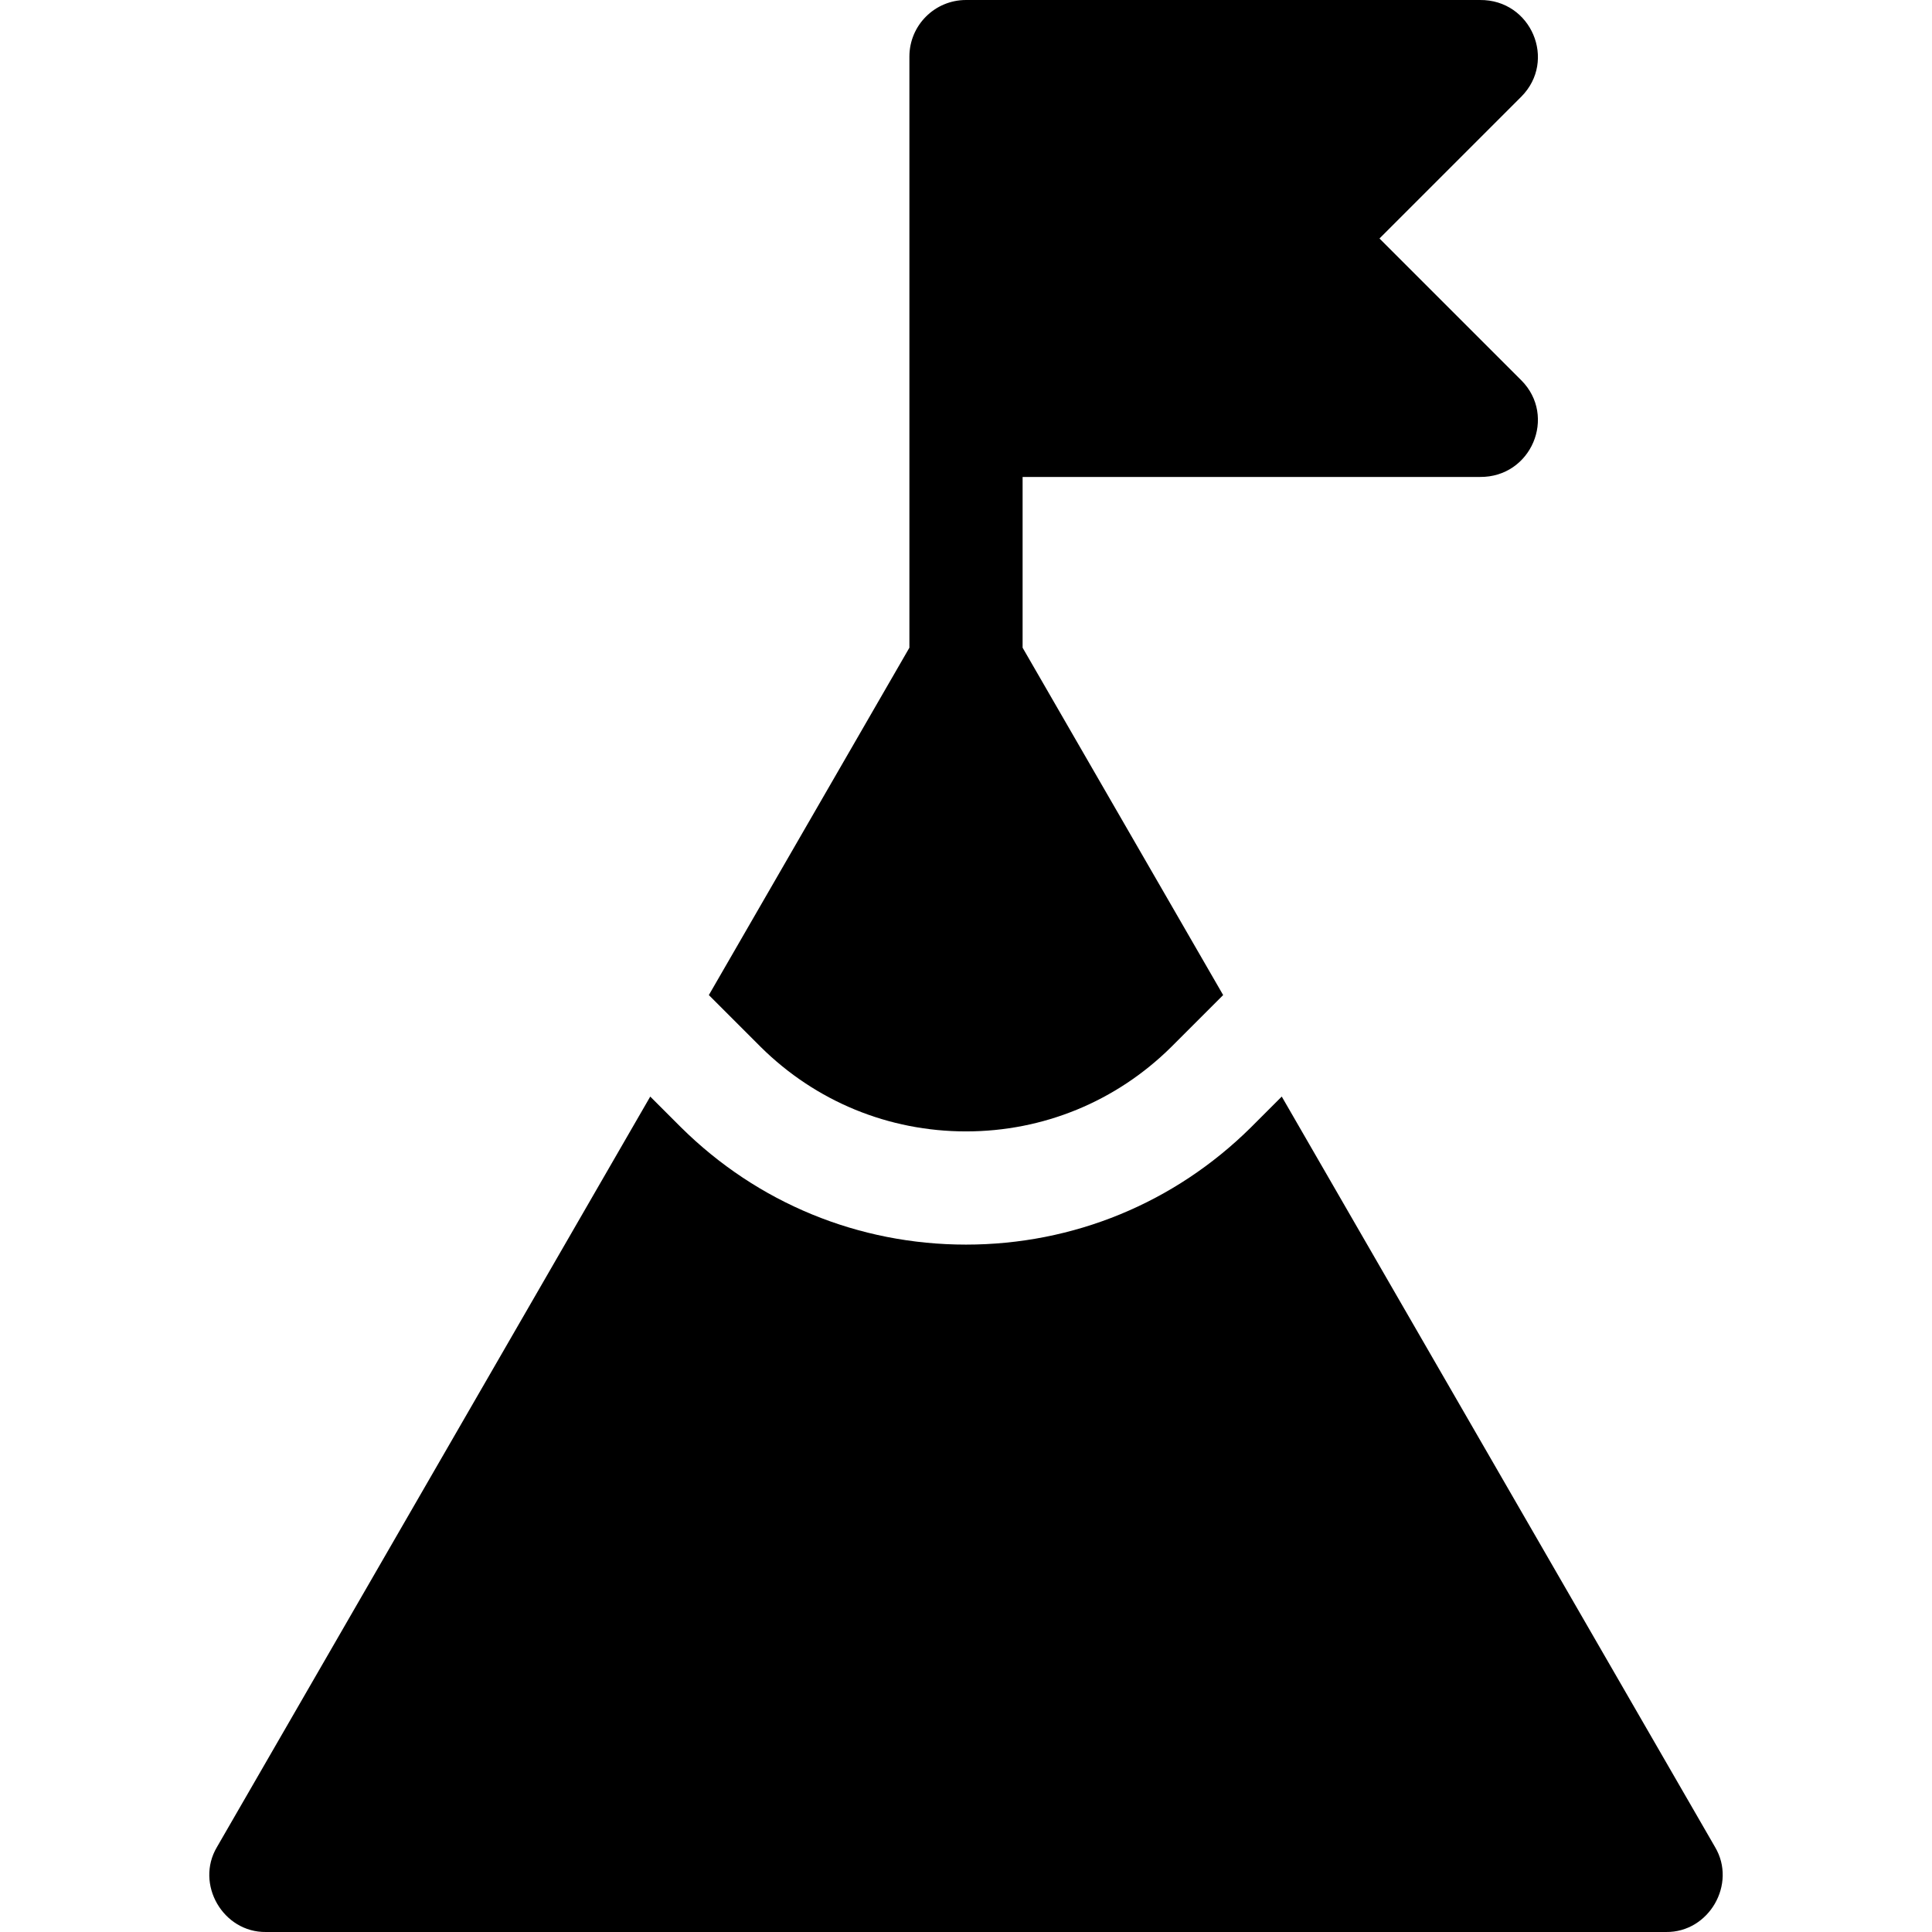
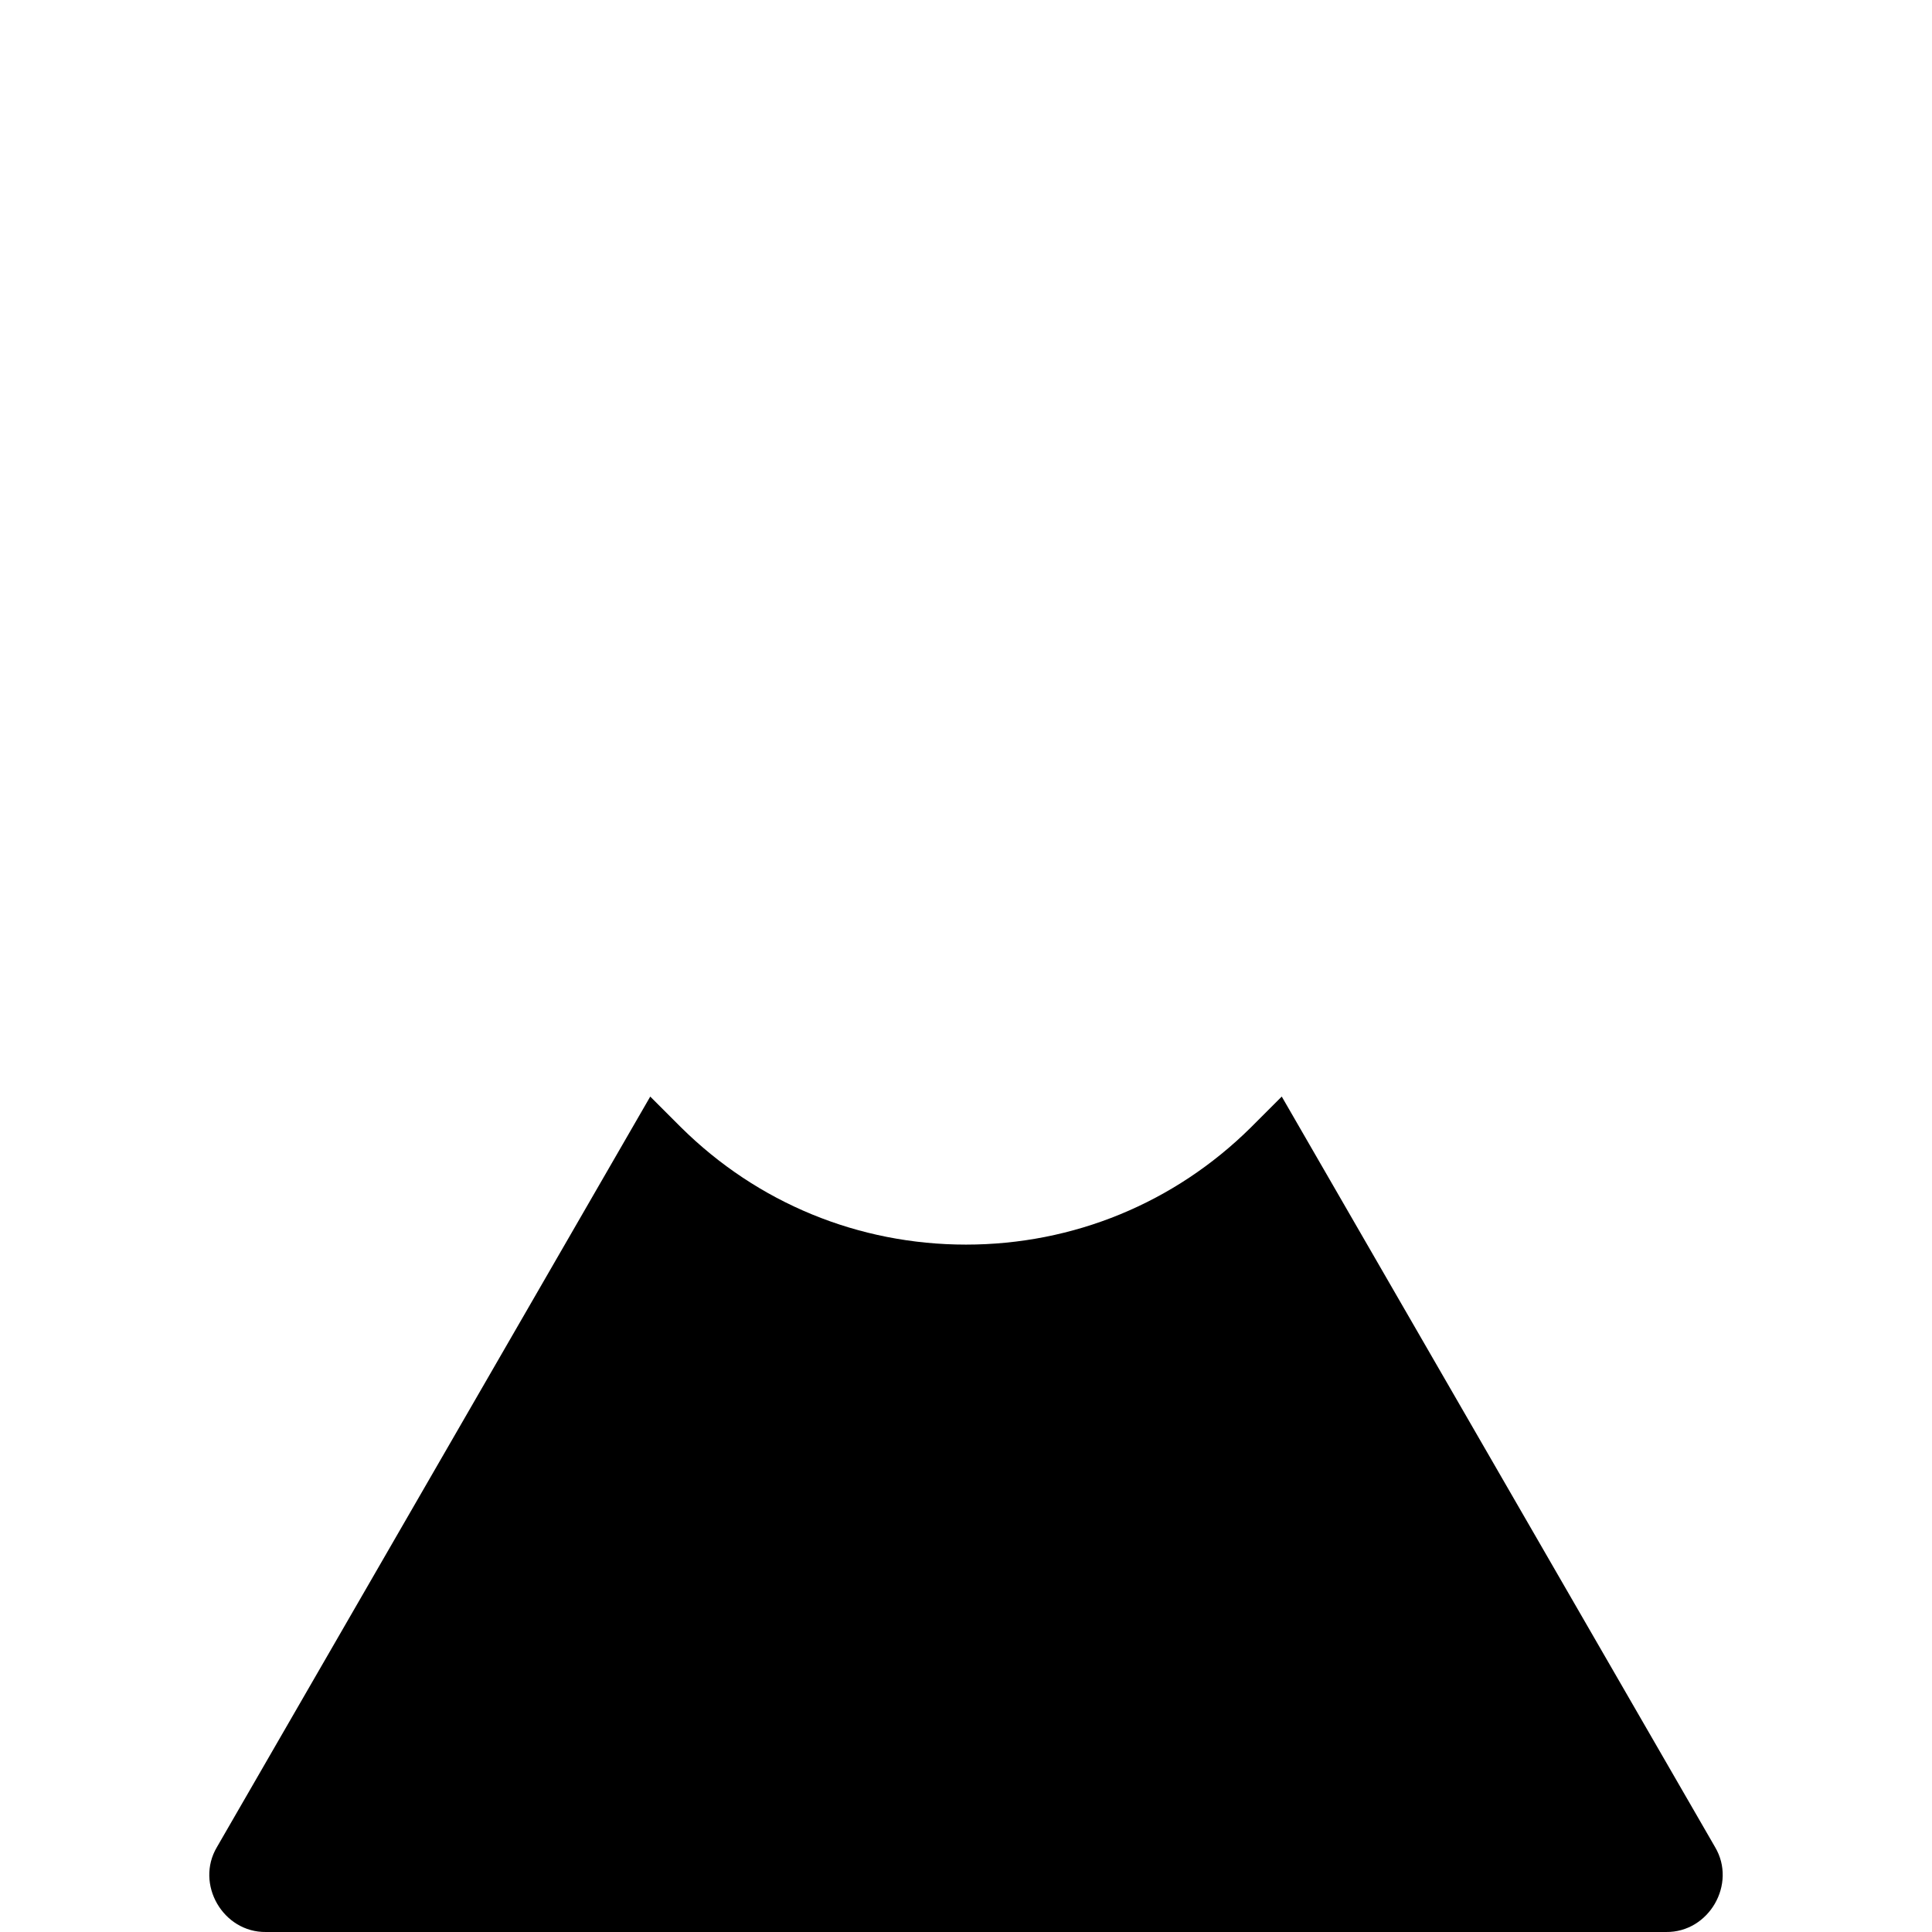
<svg xmlns="http://www.w3.org/2000/svg" id="Layer_1" enable-background="new 0 0 512.002 512.002" height="512" viewBox="0 0 512.002 512.002" width="512">
  <g>
-     <path d="m201.618 277.472c14.572 14.42 33.886 22.362 54.383 22.362 20.478 0 39.771-7.927 54.338-22.319l13.811-13.811-53.149-92.057v-45.248h121.206c13.604.121 20.434-16.073 10.966-25.606l-37.593-37.592 37.594-37.594c9.471-9.541 2.631-25.728-10.966-25.606h-136.207c-8.284 0-15 6.716-15 15v156.647l-53.149 92.058c6.092 6.093 13.766 13.766 13.766 13.766z" />
    <path d="m454.513 489.501-114.834-198.899-8.194 8.194c-20.225 20.016-47.032 31.039-75.484 31.039-28.451 0-55.259-11.022-75.484-31.037l-8.194-8.194-114.834 198.897c-5.813 9.789 1.61 22.64 12.99 22.5h371.043c11.384.139 18.802-12.715 12.991-22.5z" />
  </g>
</svg>